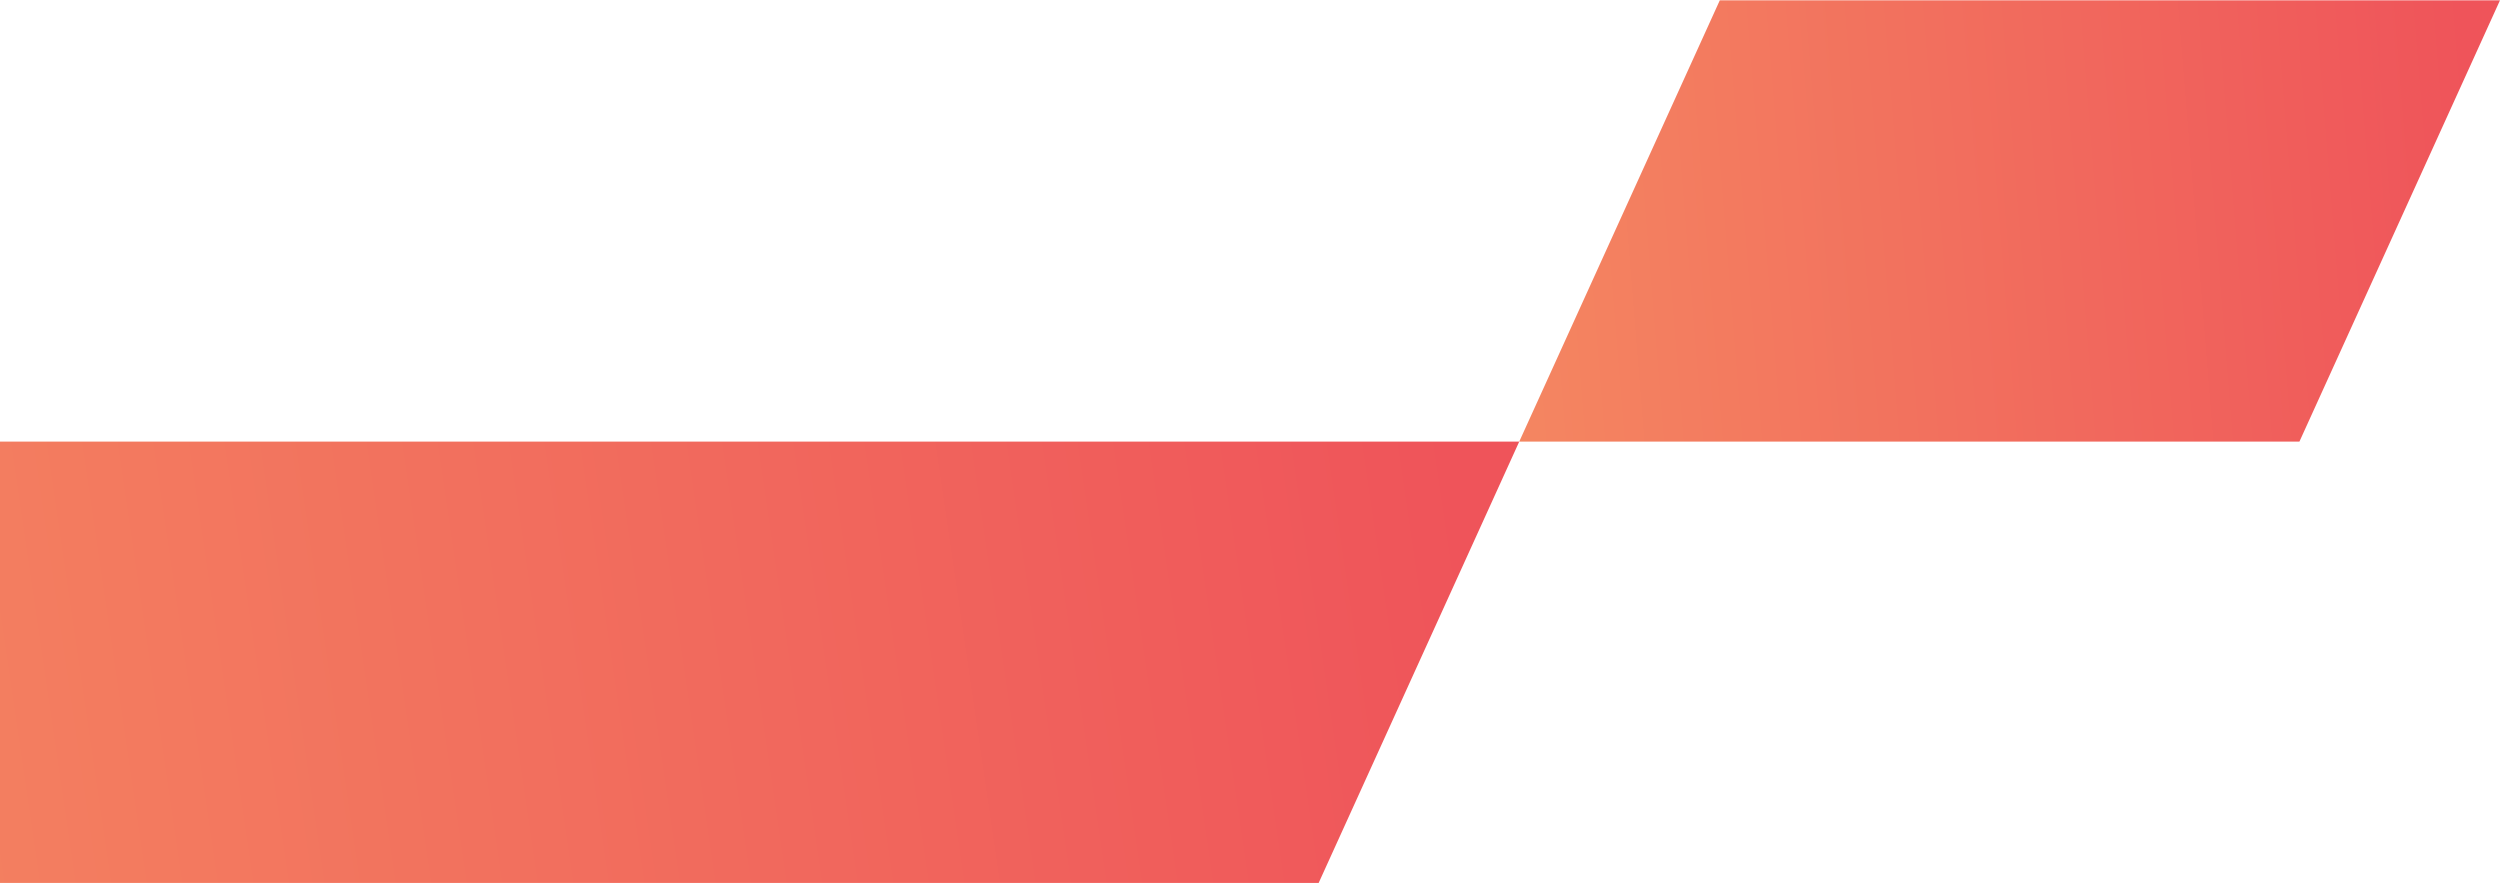
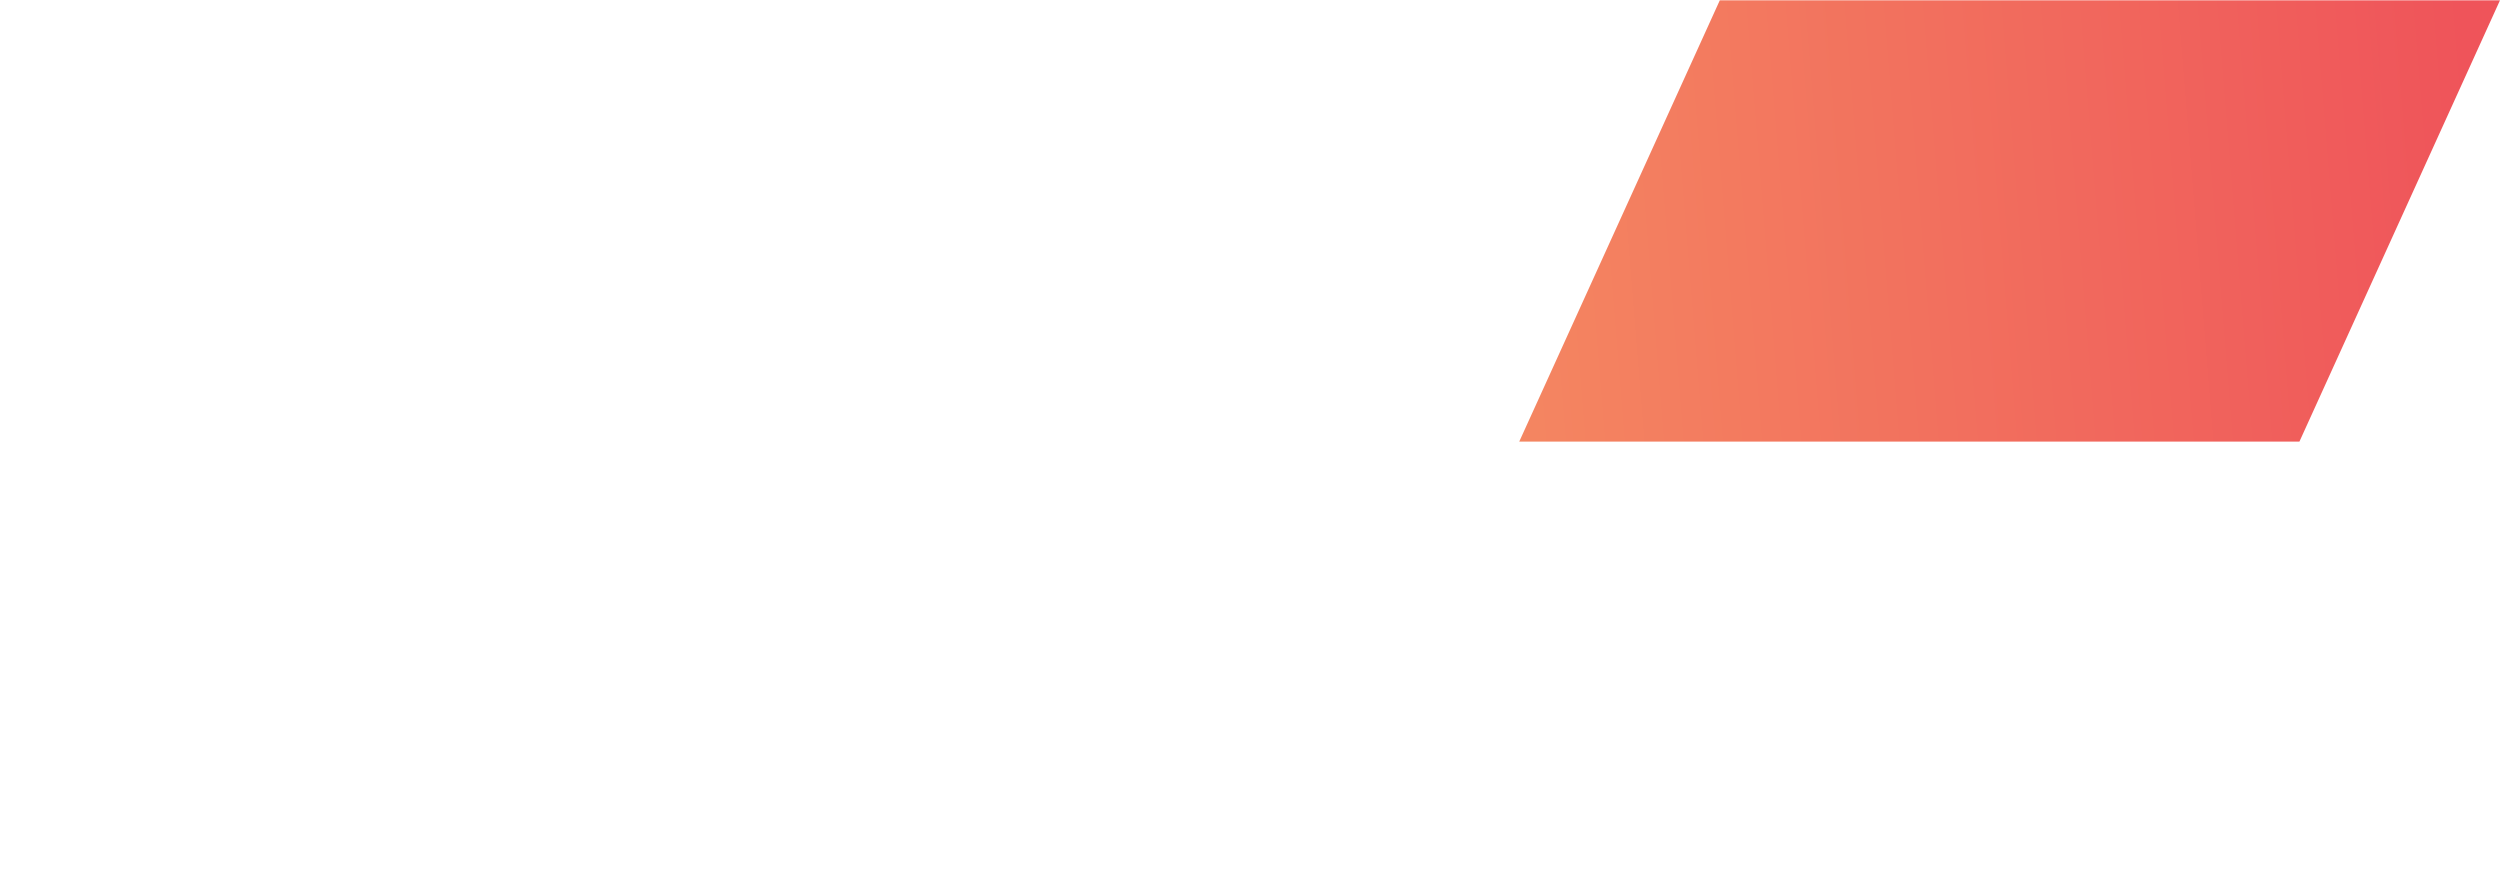
<svg xmlns="http://www.w3.org/2000/svg" width="252" height="89" viewBox="0 0 252 89" fill="none">
-   <path d="M-26 89L-5.782 44.515H153.139L132.921 89H-26Z" fill="url(#paint0_linear_2688_7344)" />
  <path d="M153.139 44.515L173.357 0.031H251.999L231.781 44.515H153.139Z" fill="url(#paint1_linear_2688_7344)" />
  <defs>
    <linearGradient id="paint0_linear_2688_7344" x1="-61.587" y1="44.657" x2="141.875" y2="14.816" gradientUnits="userSpaceOnUse">
      <stop stop-color="#F58E62" />
      <stop offset="1" stop-color="#EF545A" />
    </linearGradient>
    <linearGradient id="paint1_linear_2688_7344" x1="133.5" y1="0.172" x2="247.452" y2="-9.051" gradientUnits="userSpaceOnUse">
      <stop stop-color="#F58E62" />
      <stop offset="1" stop-color="#EF545A" />
    </linearGradient>
  </defs>
</svg>